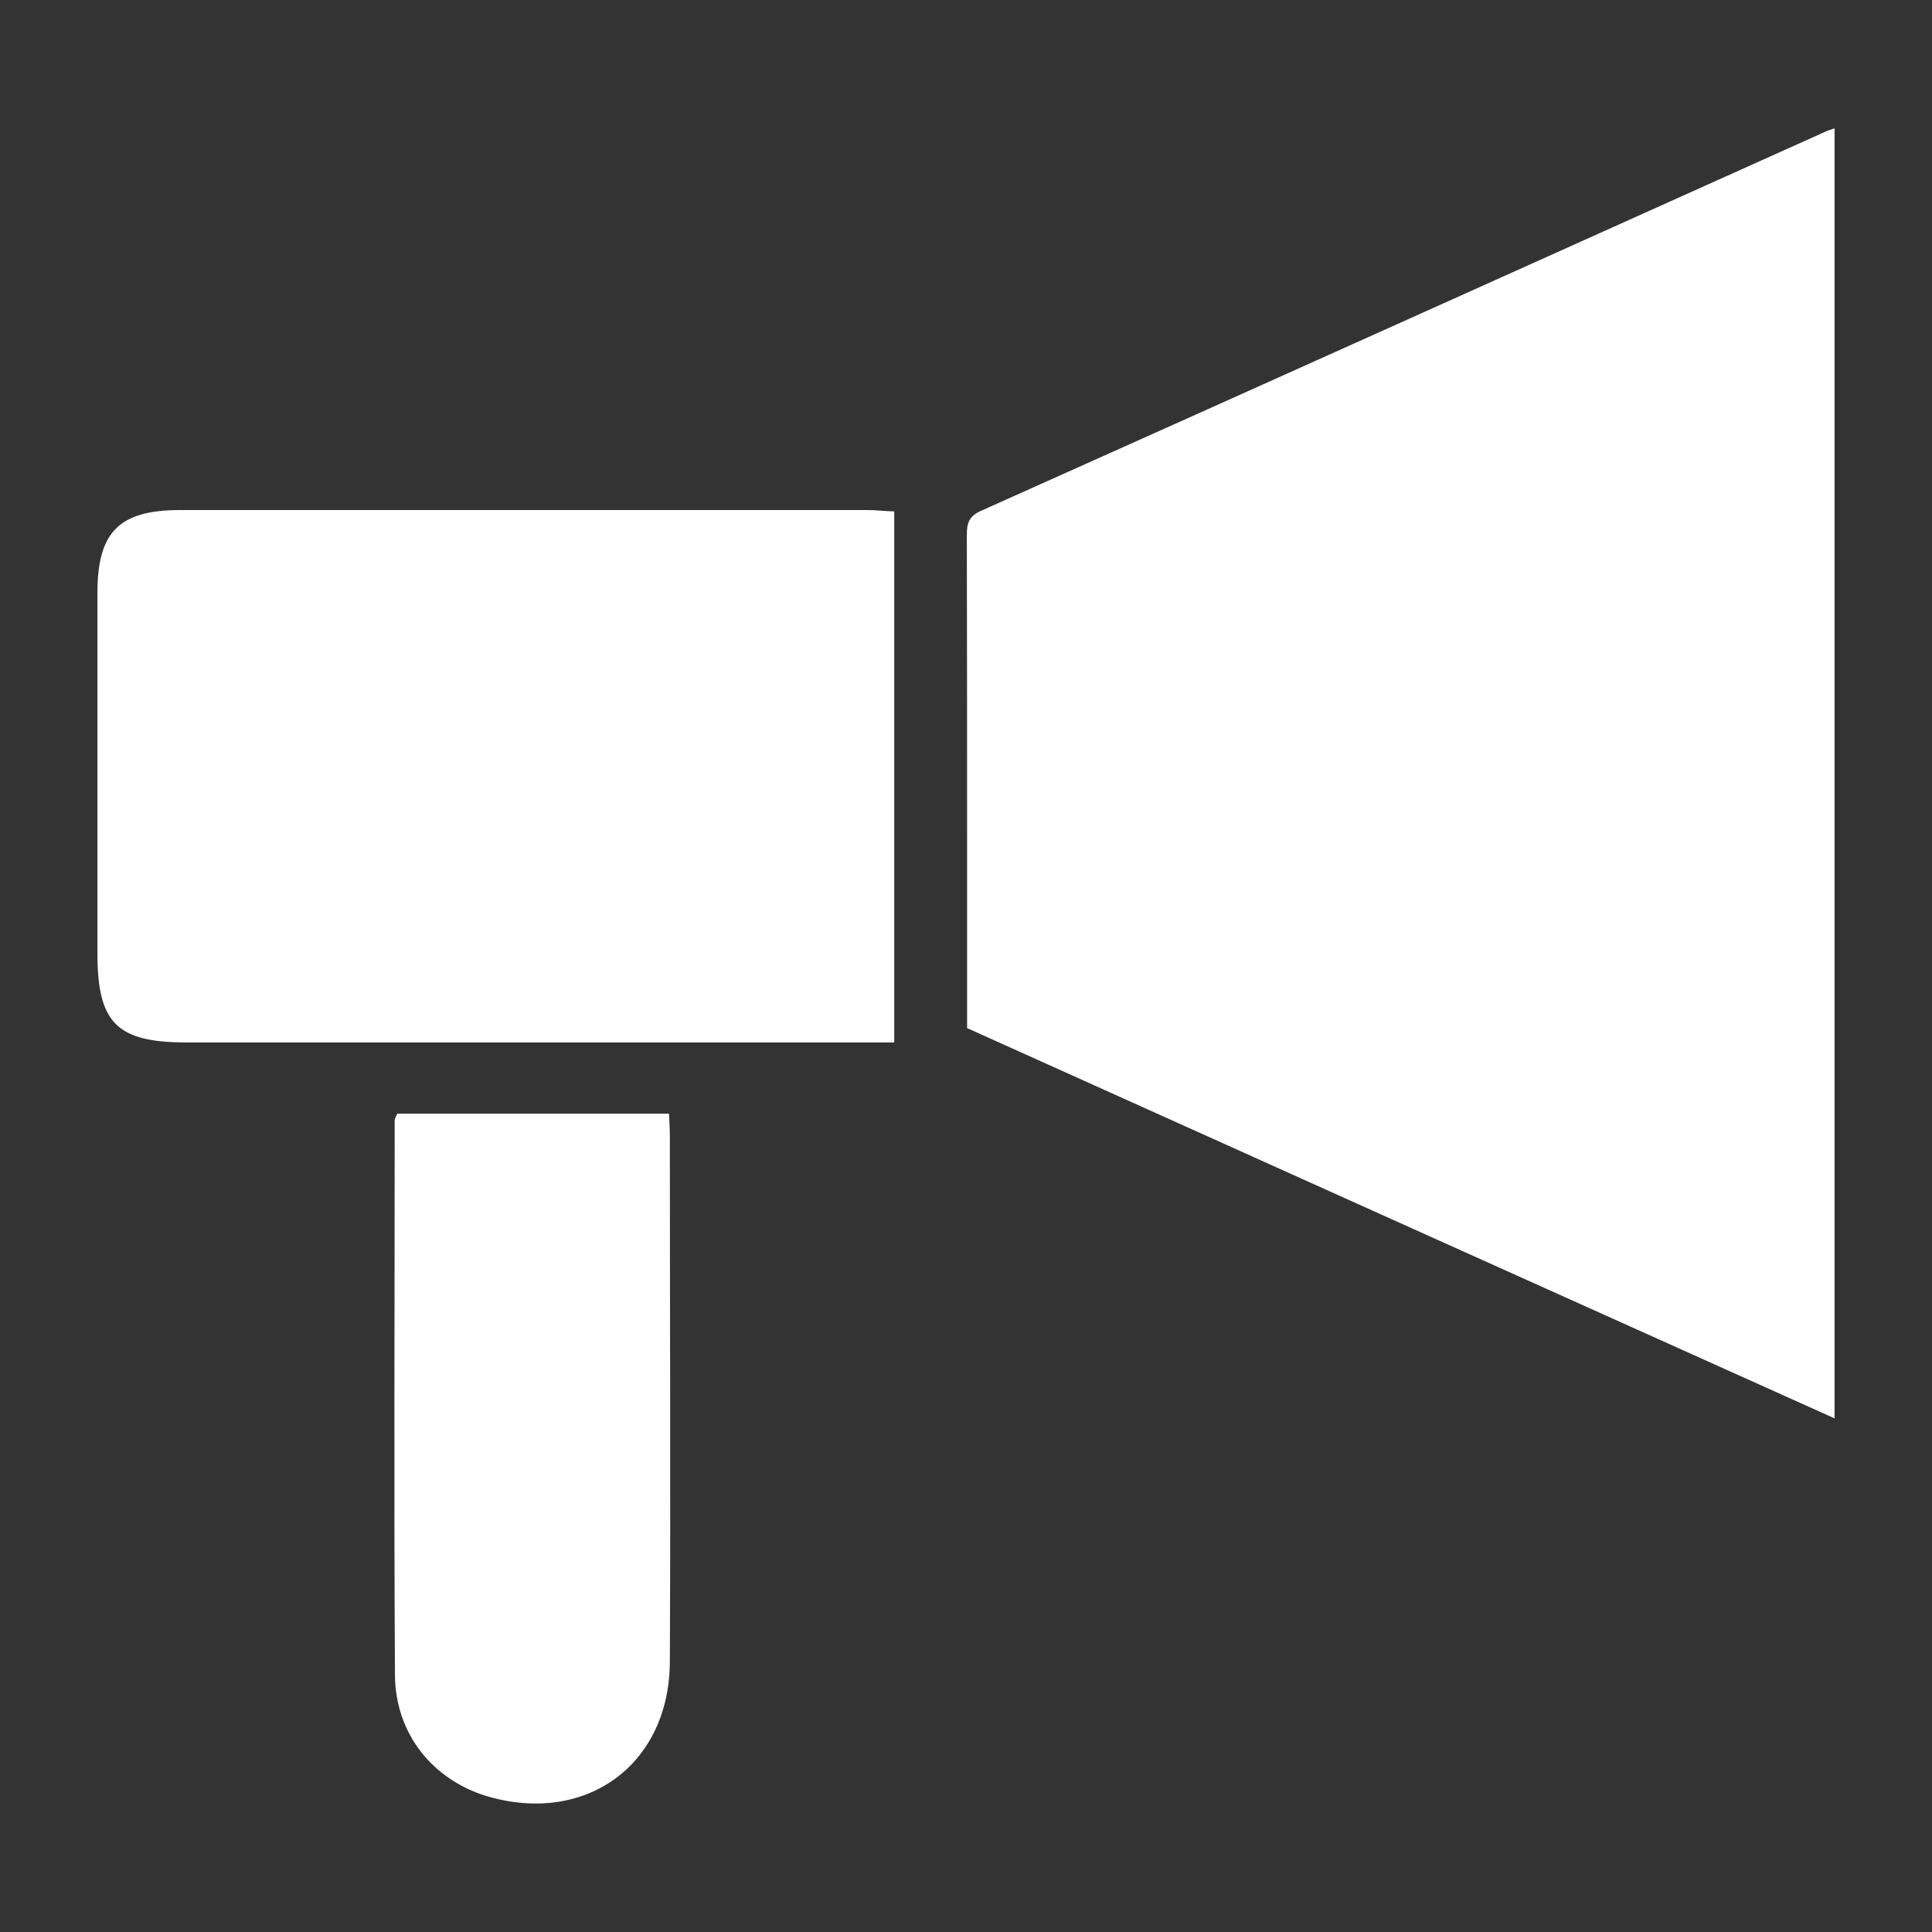
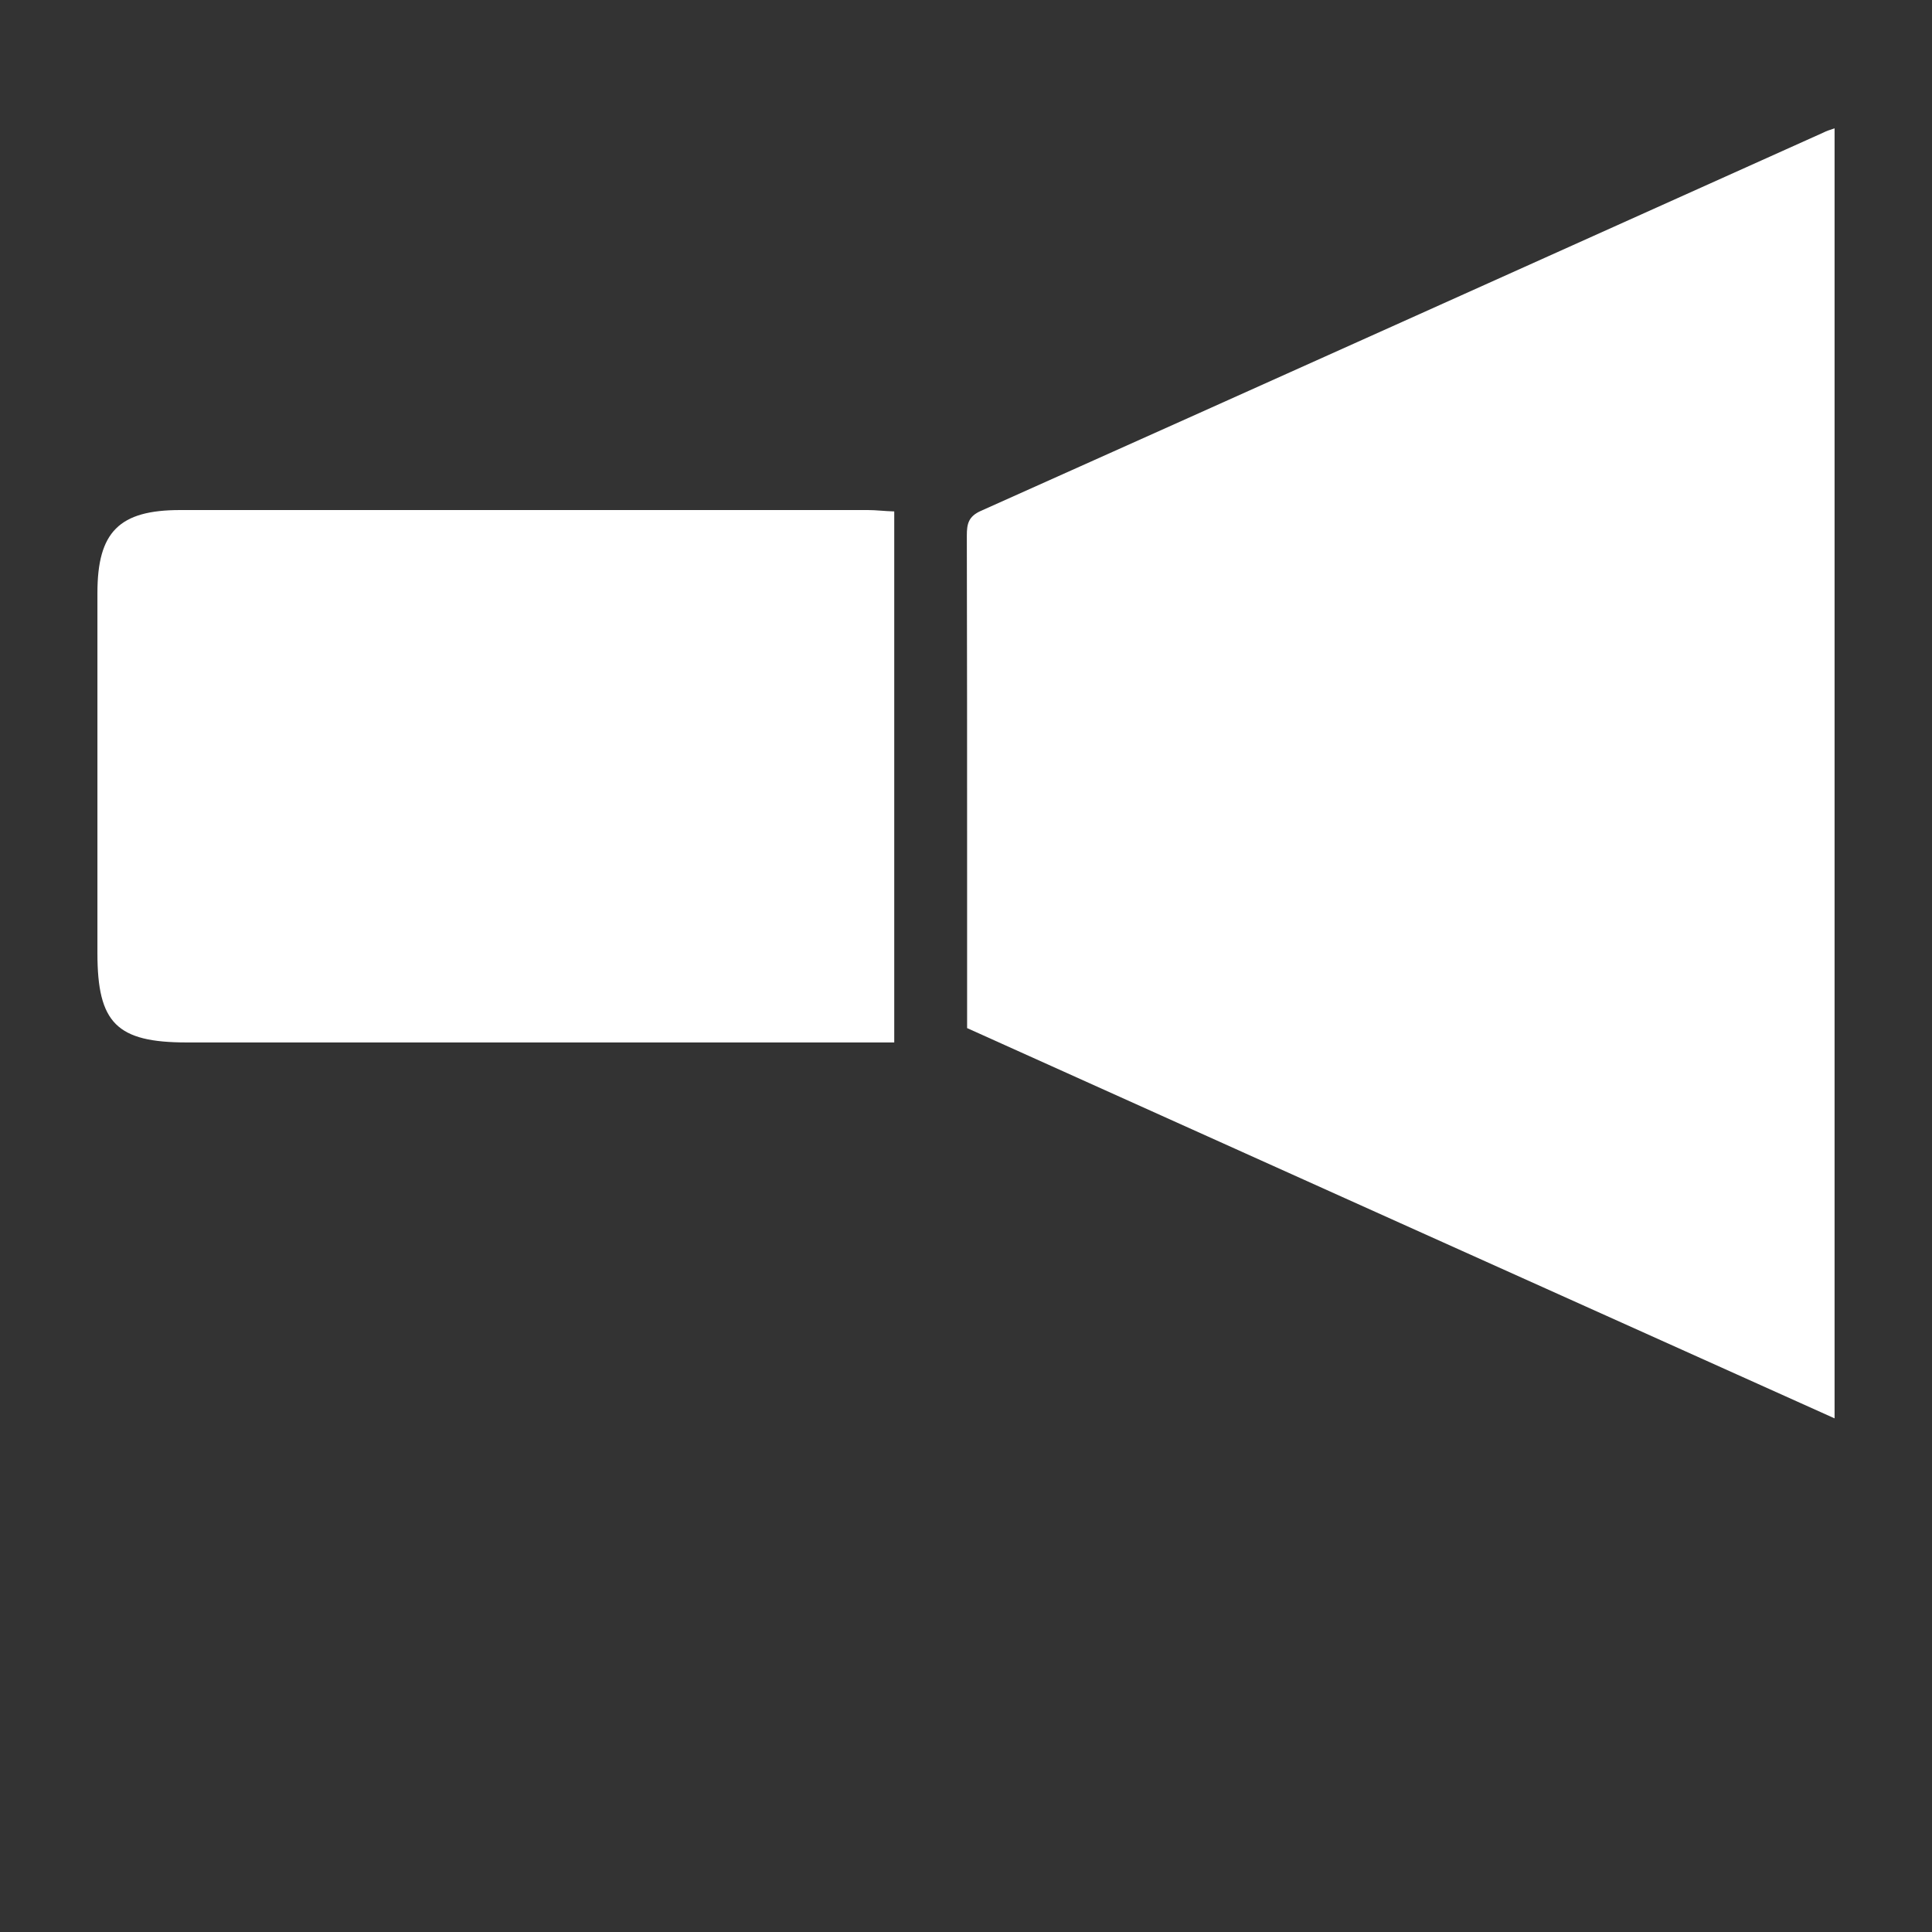
<svg xmlns="http://www.w3.org/2000/svg" version="1.1" id="Layer_1" x="0px" y="0px" viewBox="0 0 70 70" style="enable-background:new 0 0 70 70;" xml:space="preserve">
  <rect x="0" y="0" width="70" height="70" fill="#333333" stroke="none" />
  <style type="text/css">
	.st0{fill:#FFFFFF;}
</style>
  <g>
-     <path class="st0" d="M24.27,60.2c-0.01,3.75-3.06,5.95-6.66,4.87c-1.93-0.6-3.28-2.24-3.3-4.37C14.27,54,14.3,47.28,14.3,40.58   c0-0.05,0.05-0.12,0.09-0.23h9.85c0.01,0.29,0.03,0.54,0.03,0.79C24.27,47.5,24.3,53.86,24.27,60.2z" />
    <path class="st0" d="M32.4,18.53v19.24H6.77c-2.54,0-3.24-0.7-3.24-3.23V21.48c0-2.21,0.79-3,3-3h24.91   C31.75,18.48,32.04,18.52,32.4,18.53z" />
    <path class="st0" d="M66.47,4.65v46.74c-10.53-4.73-20.97-9.43-31.43-14.14v-5.64c0-4.06,0-8.14-0.01-12.21   c0-0.42,0.06-0.69,0.51-0.89c10.17-4.55,20.34-9.13,30.51-13.7C66.17,4.75,66.28,4.71,66.47,4.65z" />
  </g>
</svg>